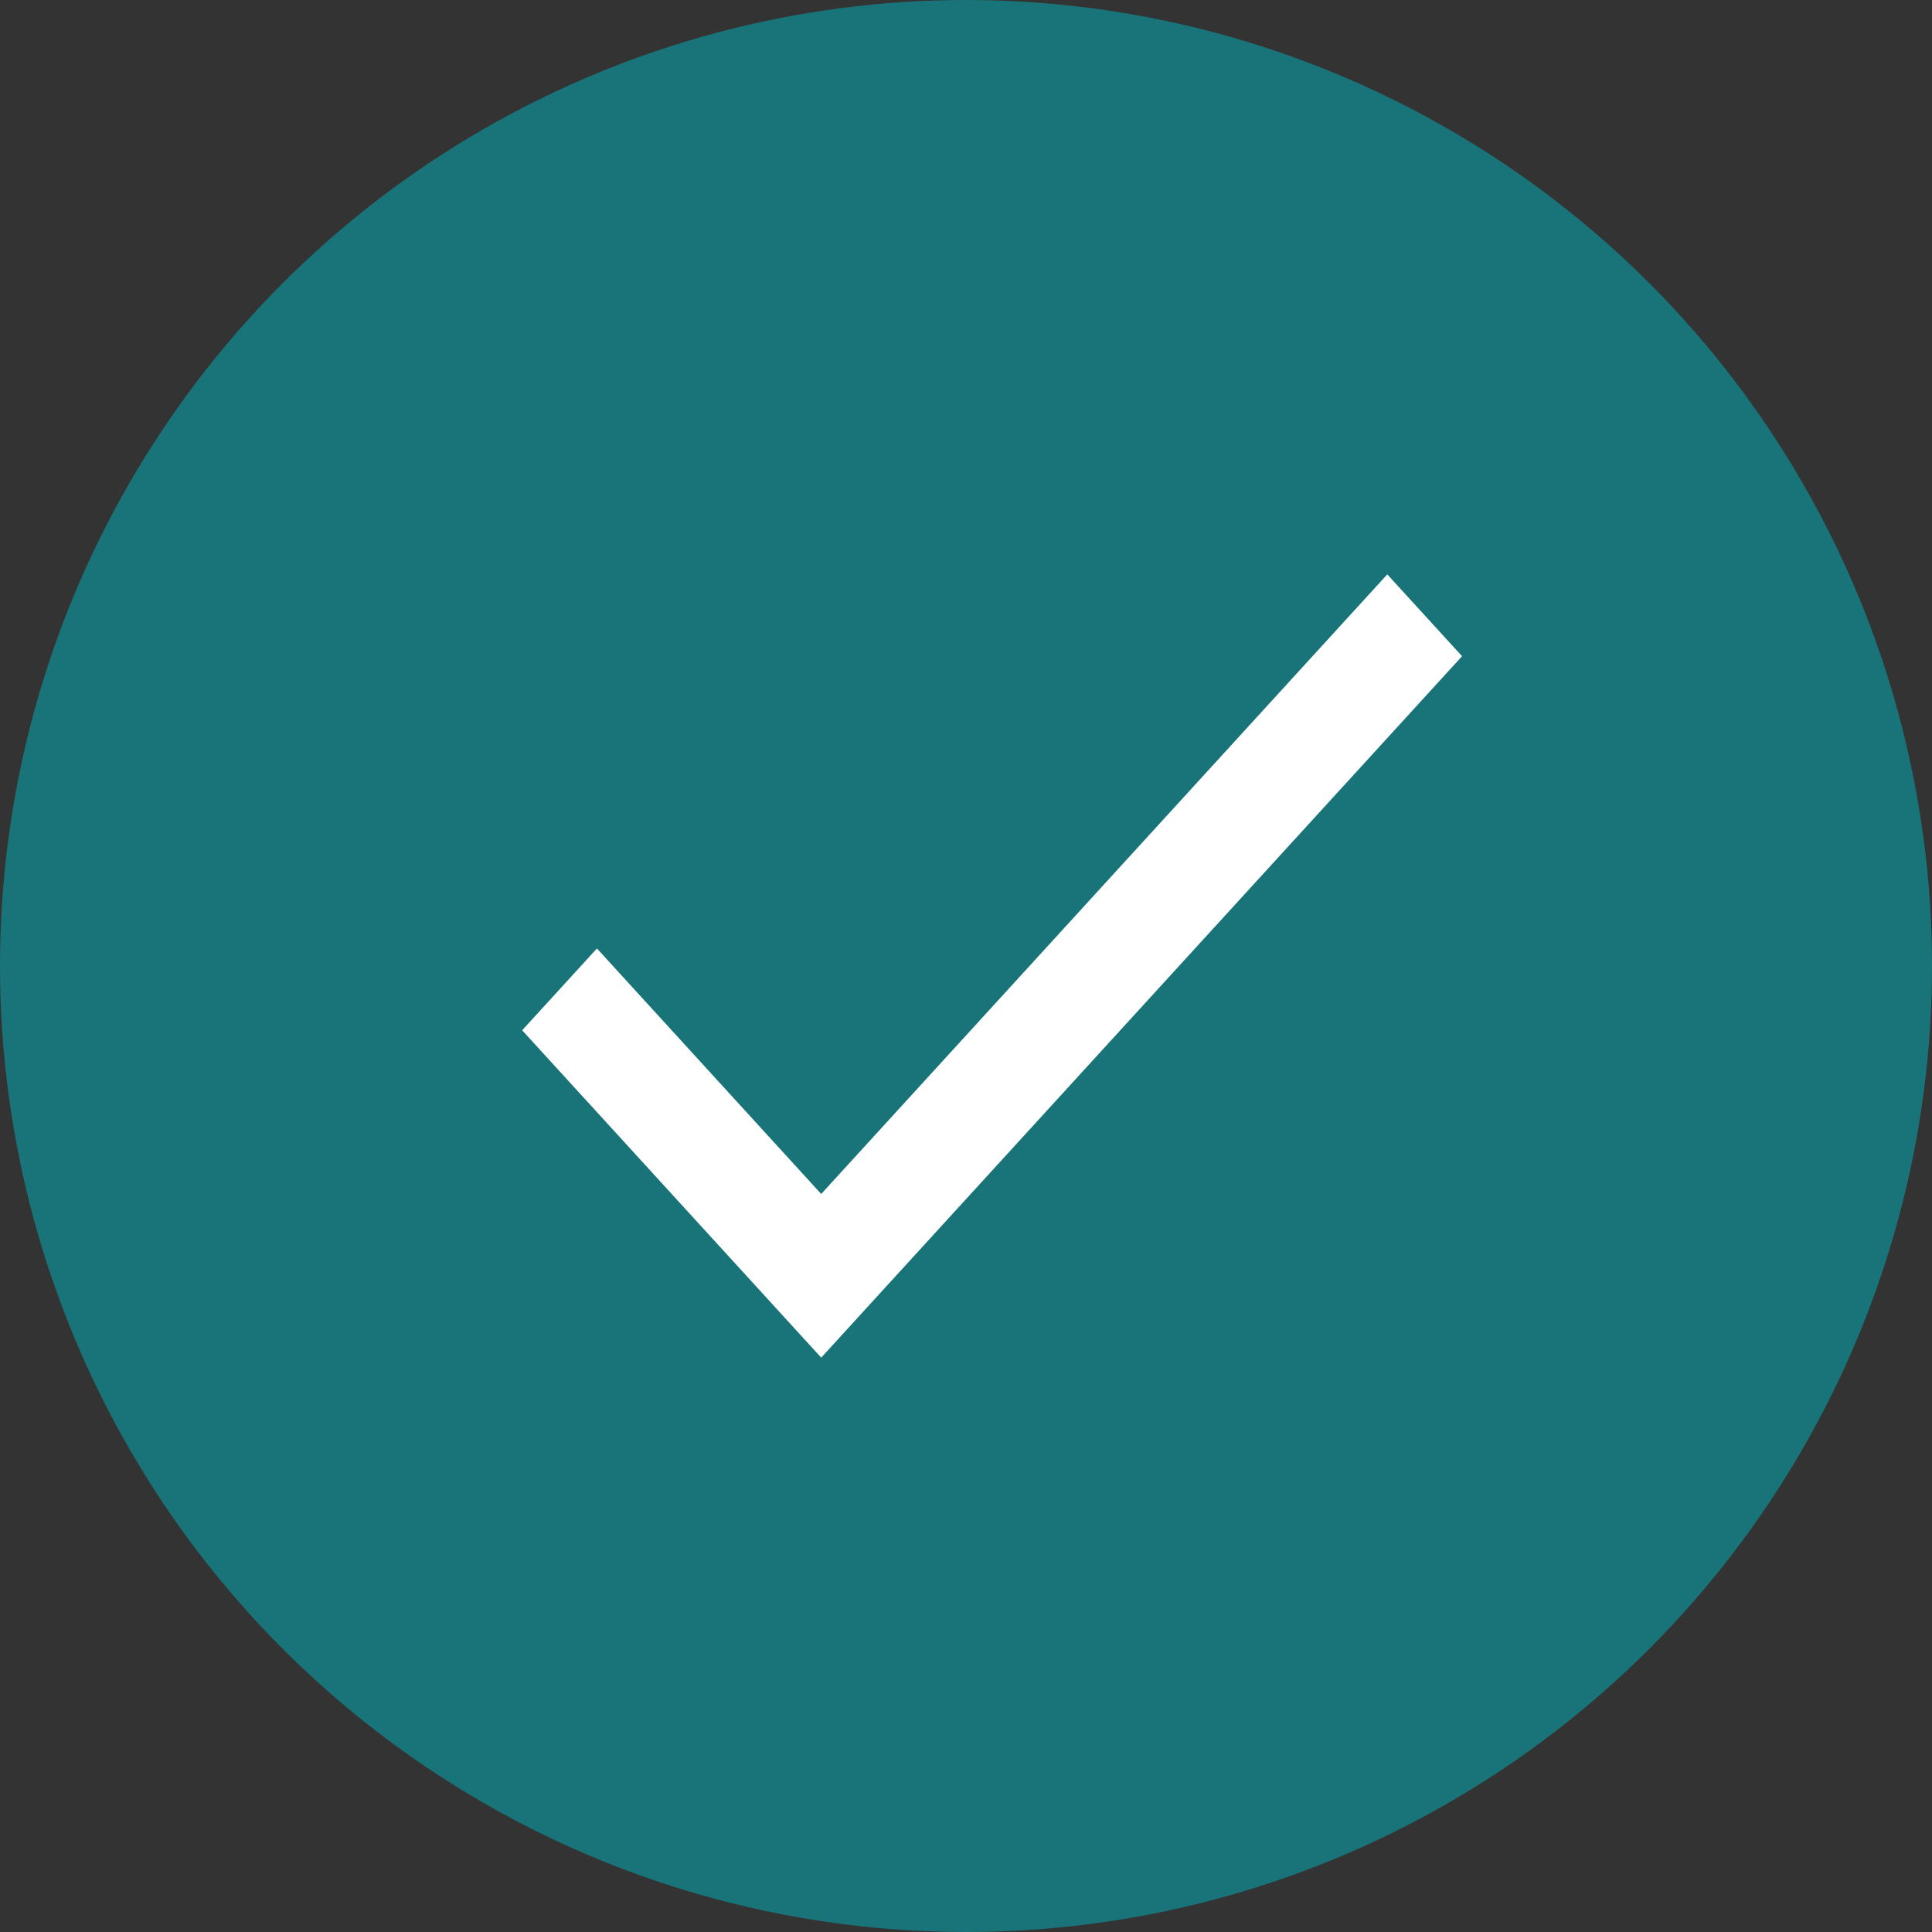
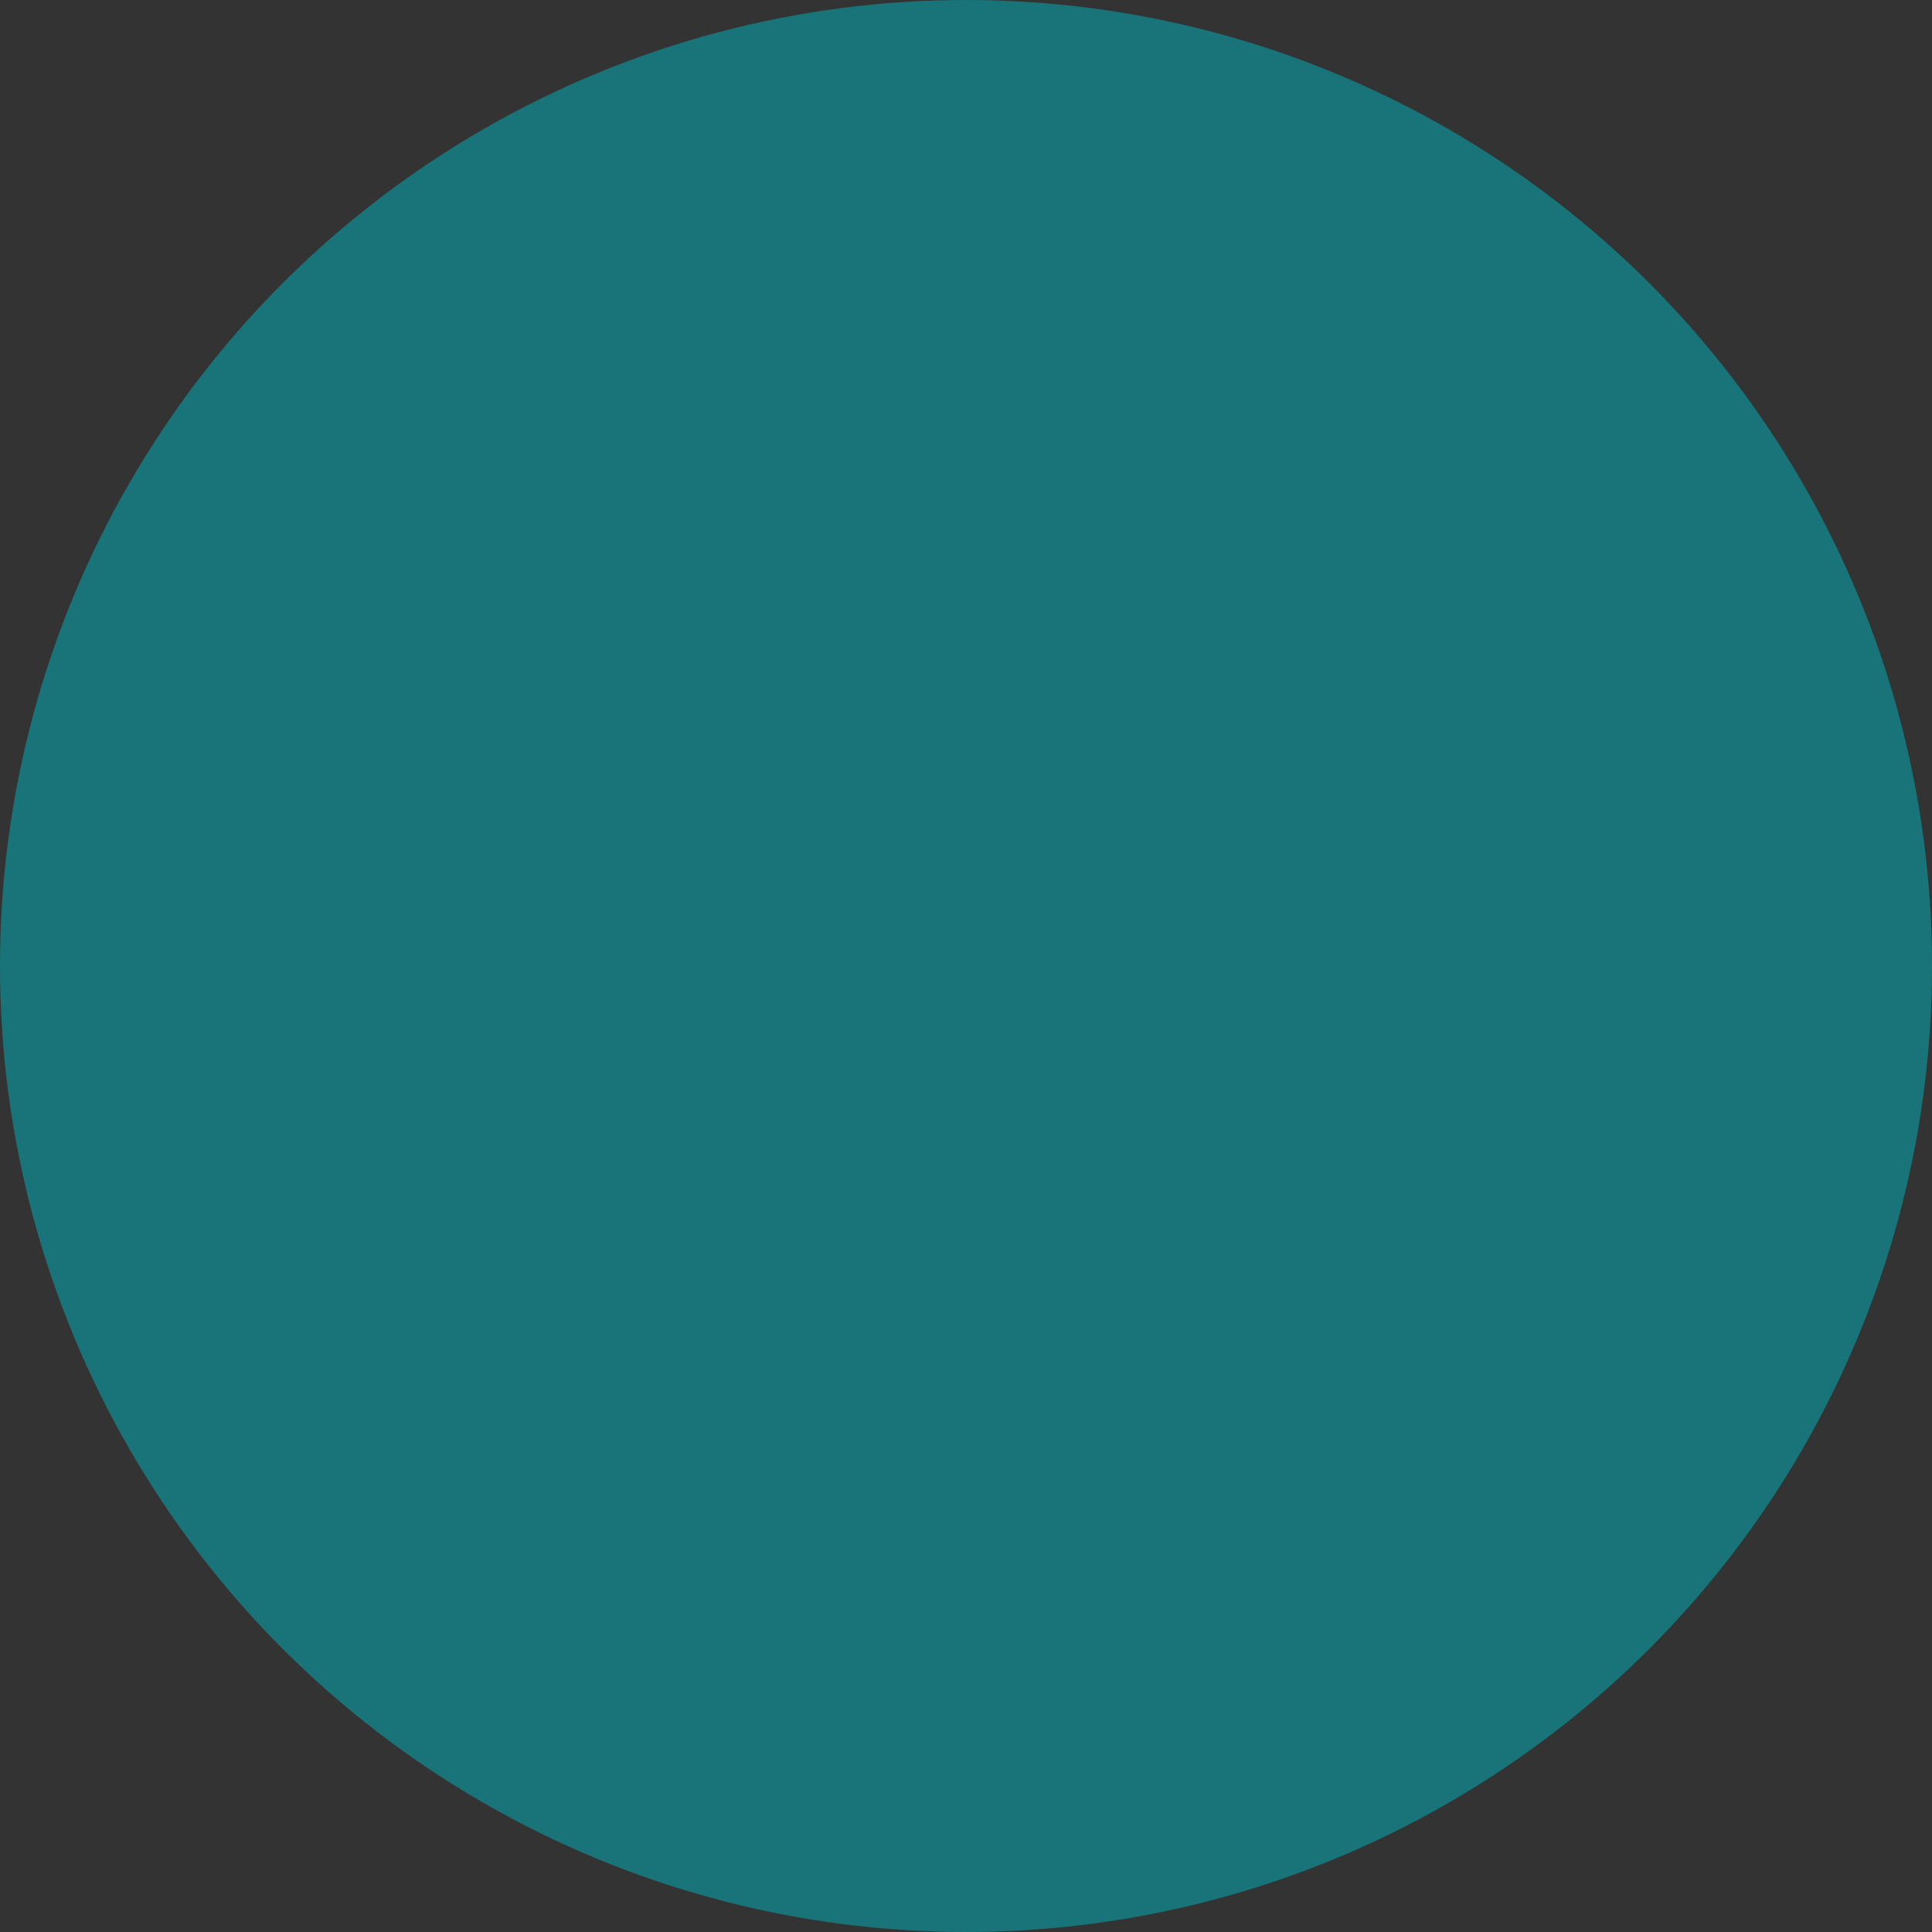
<svg xmlns="http://www.w3.org/2000/svg" width="37" height="37" viewBox="0 0 37 37" fill="none">
  <rect x="0" y="0" width="37" height="37" fill="#333333" stroke="none" />
  <circle cx="18.5" cy="18.5" r="17.5" fill="#187478" stroke="#187478" stroke-width="2" />
-   <path d="M15.727 22.866L11.432 18.164L10 19.731L15.727 26L28 12.567L26.568 11L15.727 22.866Z" fill="white" />
</svg>